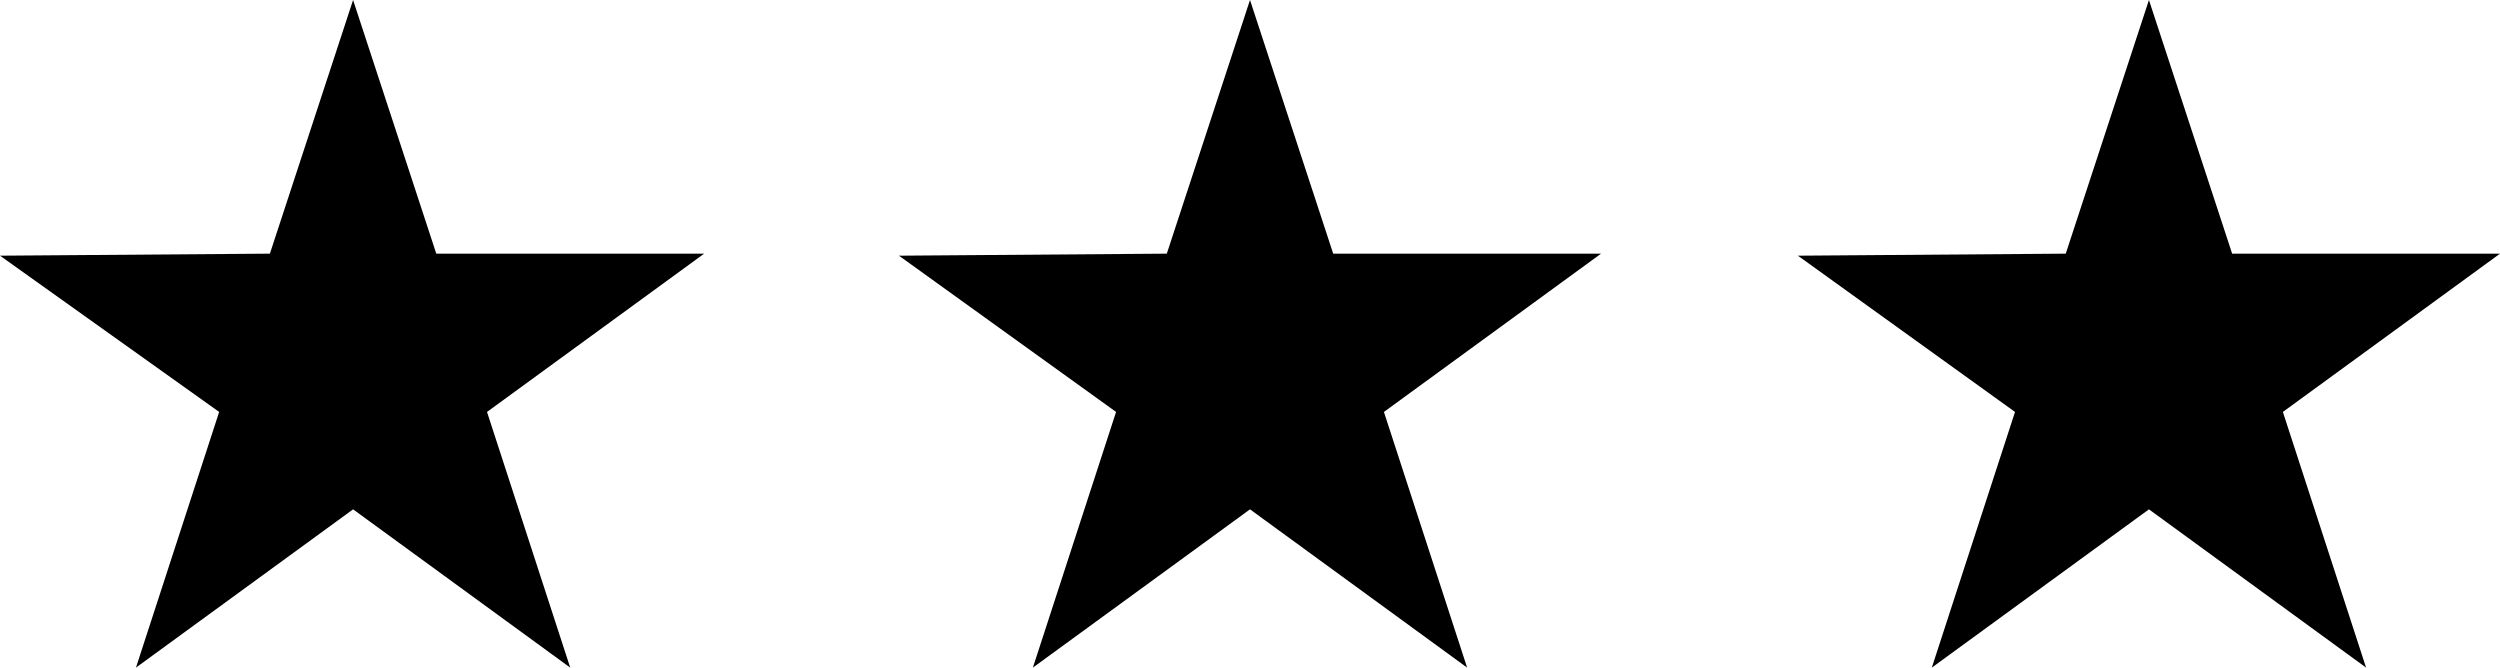
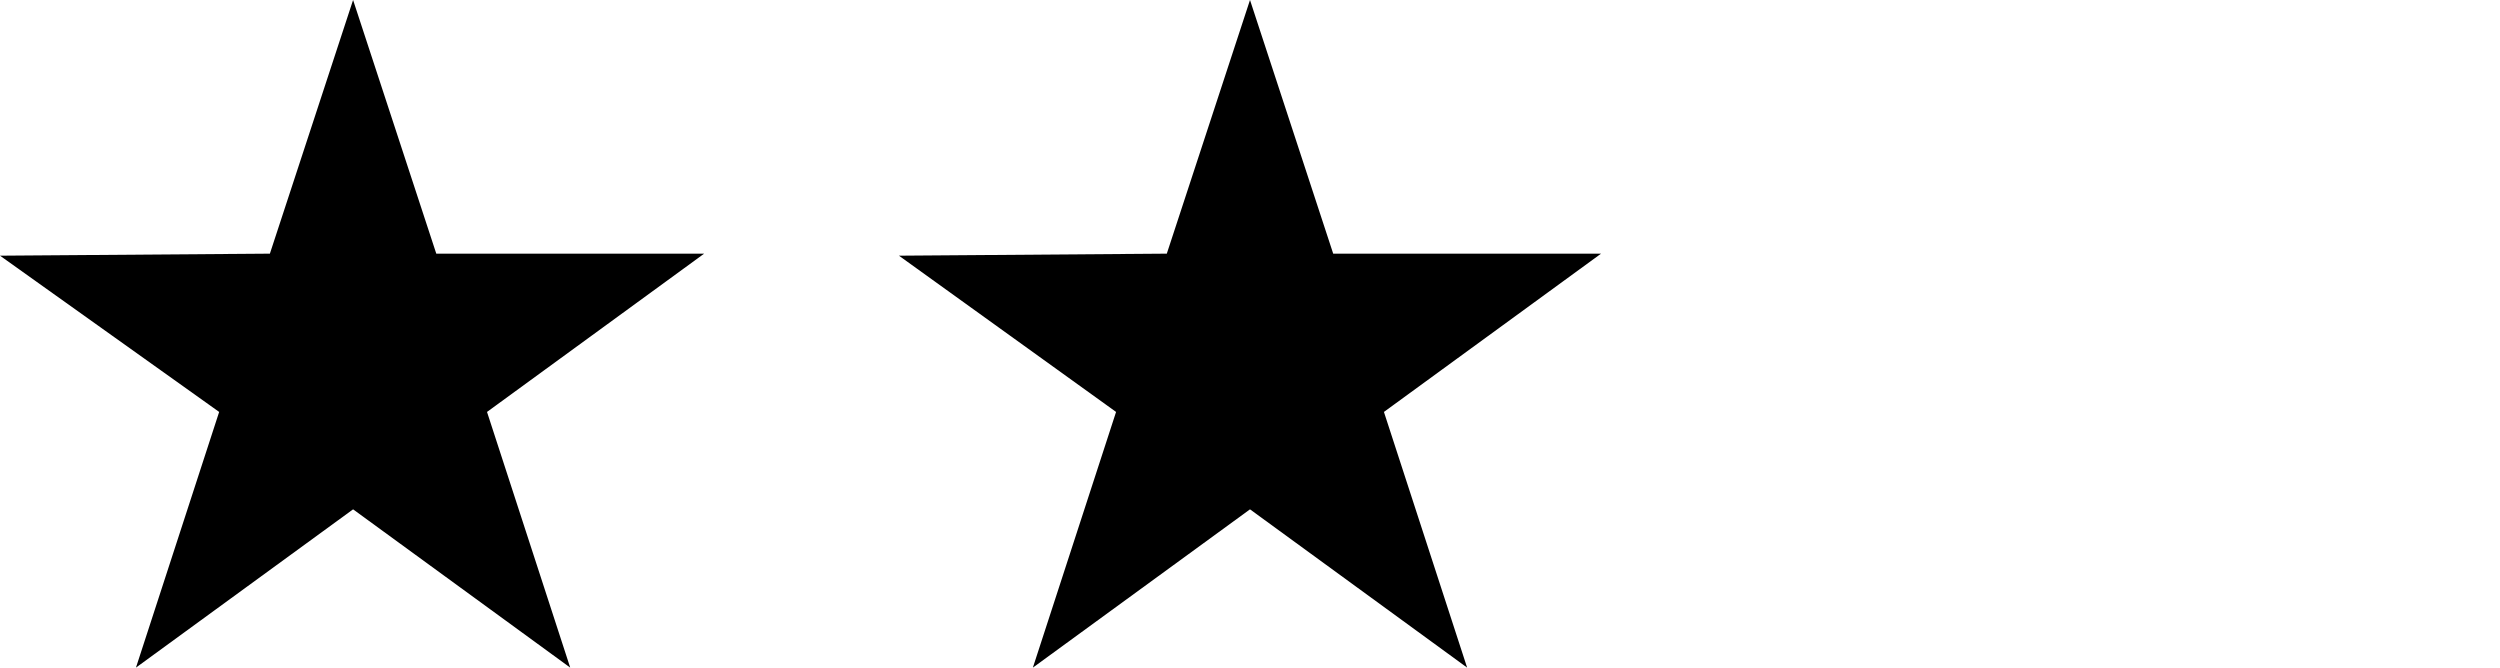
<svg xmlns="http://www.w3.org/2000/svg" version="1.1" id="Layer_1" x="0px" y="0px" viewBox="0 0 123.2 32.9" style="enable-background:new 0 0 123.2 32.9;" xml:space="preserve">
-   <polygon points="116.6,32.9 105.9,25.1 95.2,32.9 99.3,20.3 88.6,12.6 101.8,12.5 105.9,0 110,12.5 123.2,12.5 112.5,20.3 " />
  <polygon points="72.3,32.9 61.6,25.1 50.9,32.9 55,20.3 44.3,12.6 57.5,12.5 61.6,0 65.7,12.5 78.9,12.5 68.2,20.3 " />
  <polygon points="28.1,32.9 17.4,25.1 6.7,32.9 10.8,20.3 0,12.6 13.3,12.5 17.4,0 21.5,12.5 34.7,12.5 24,20.3 " />
</svg>